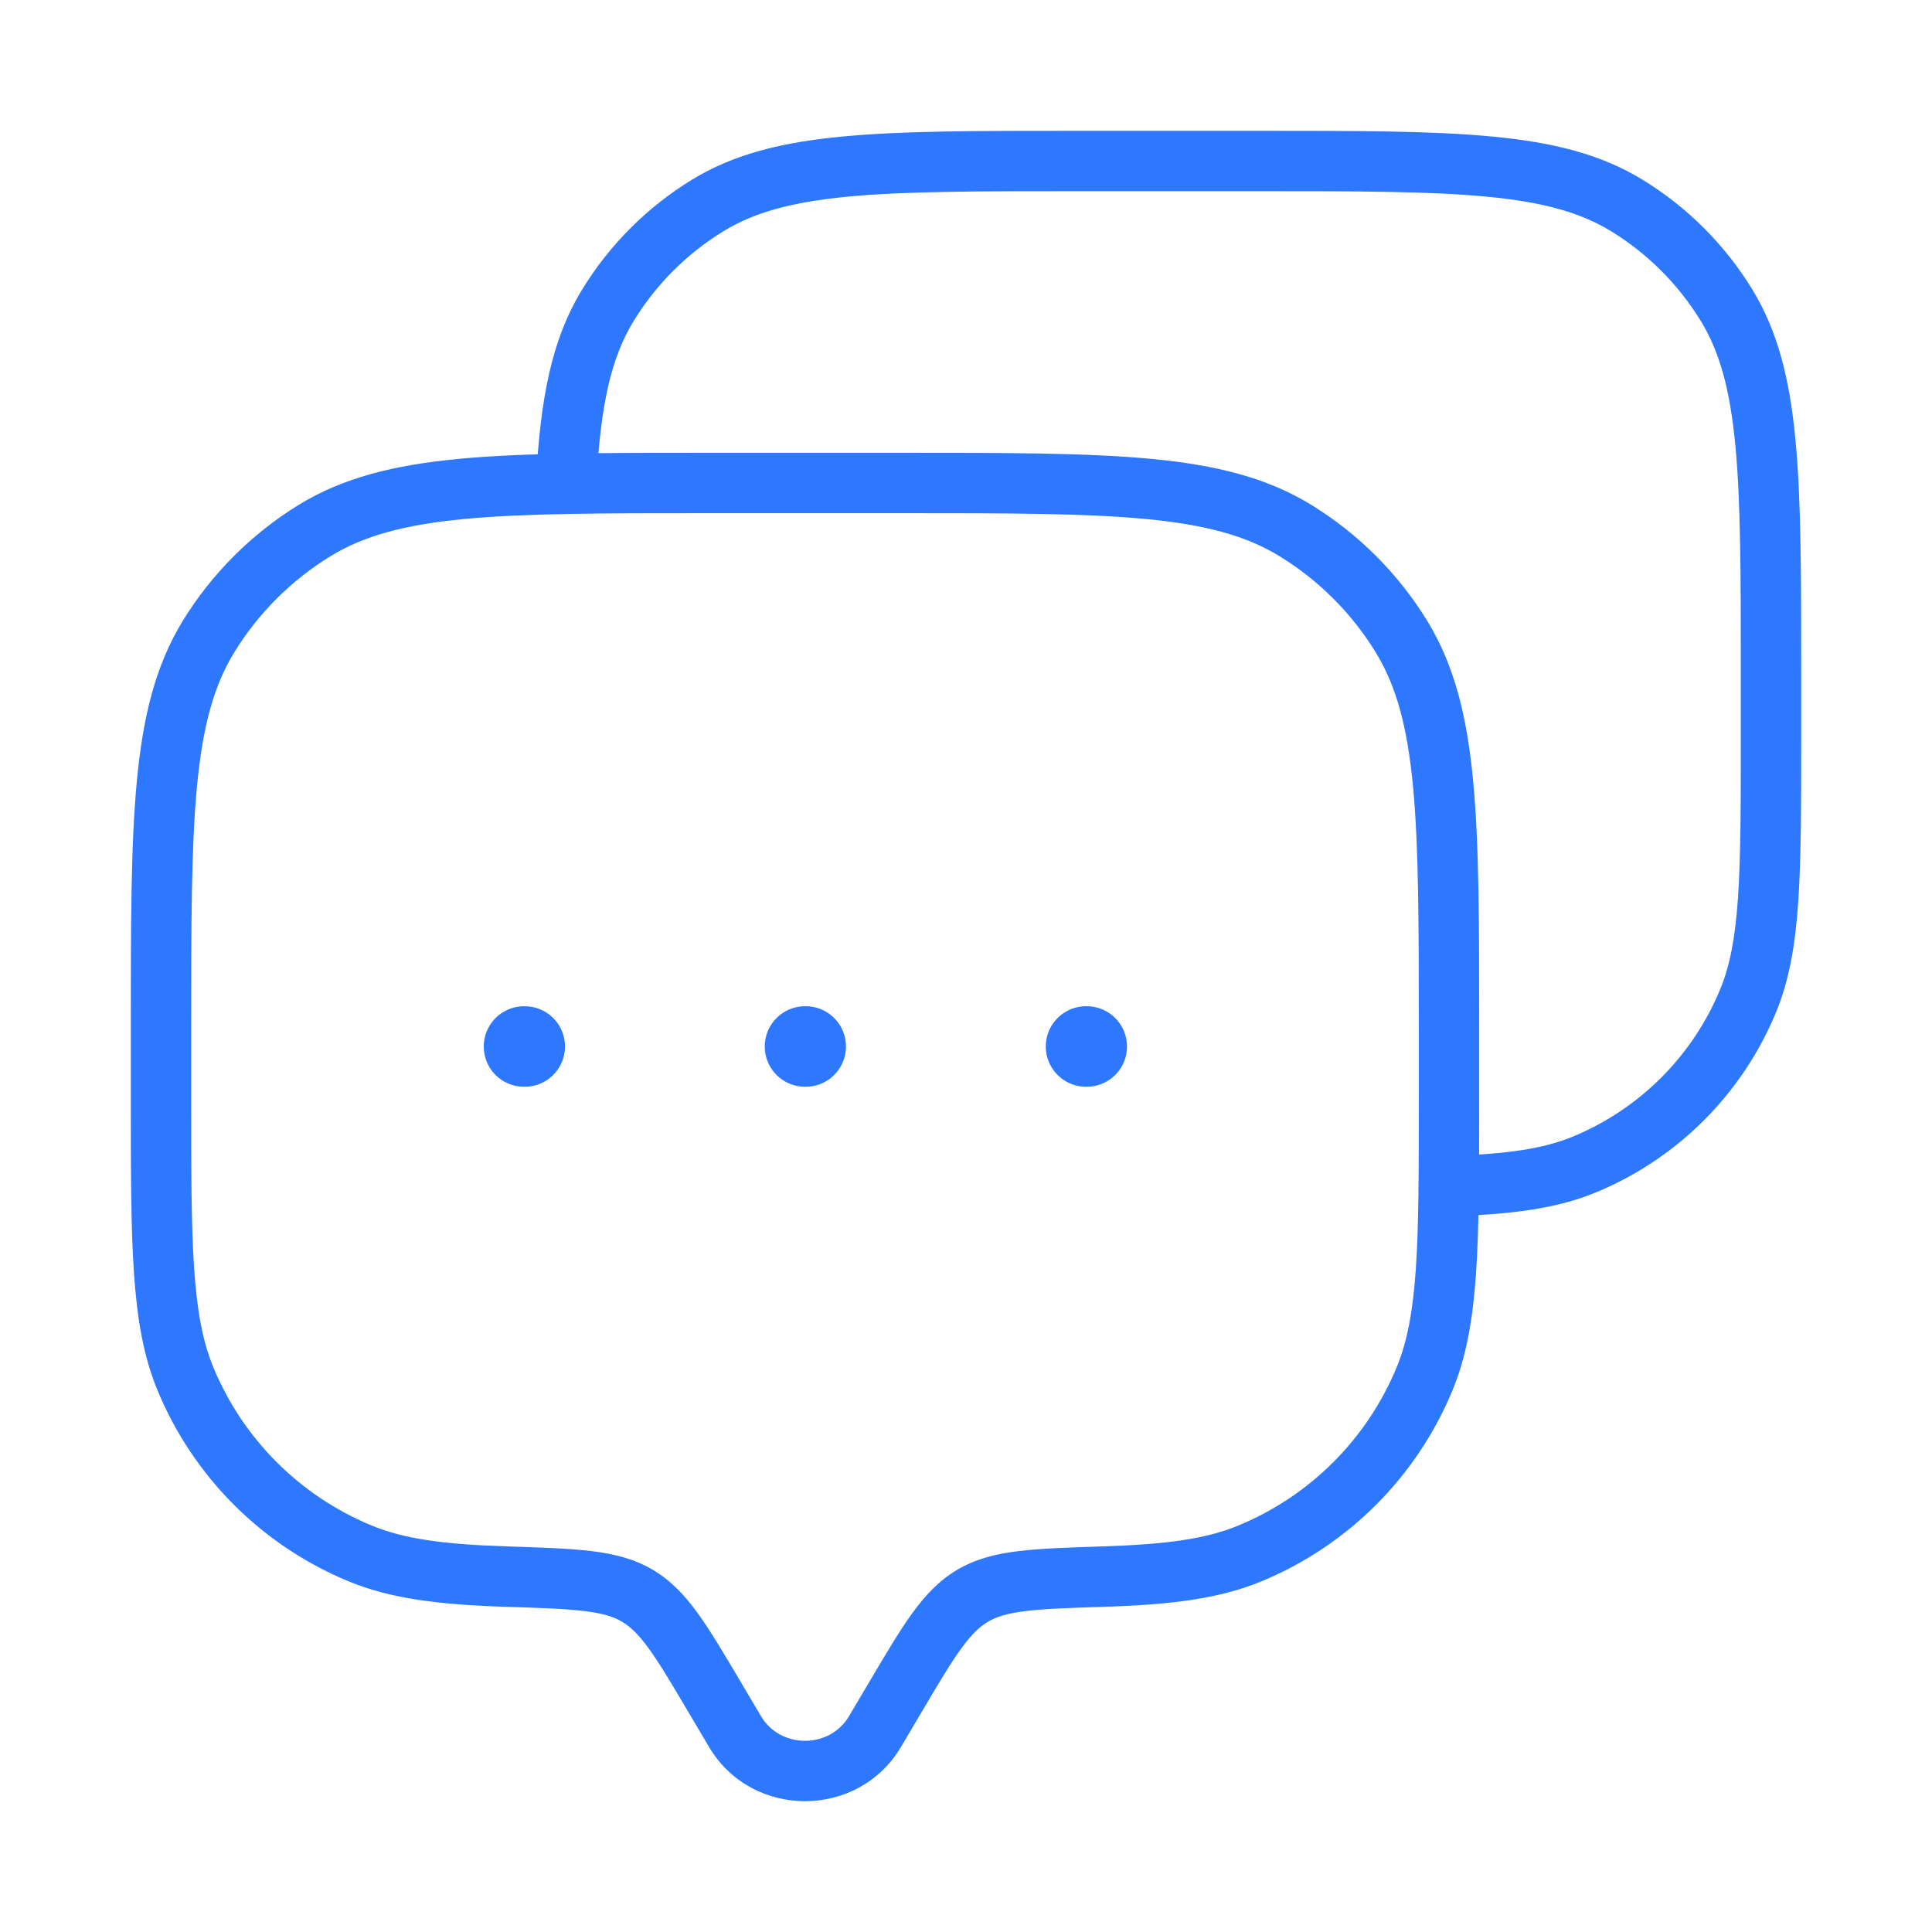
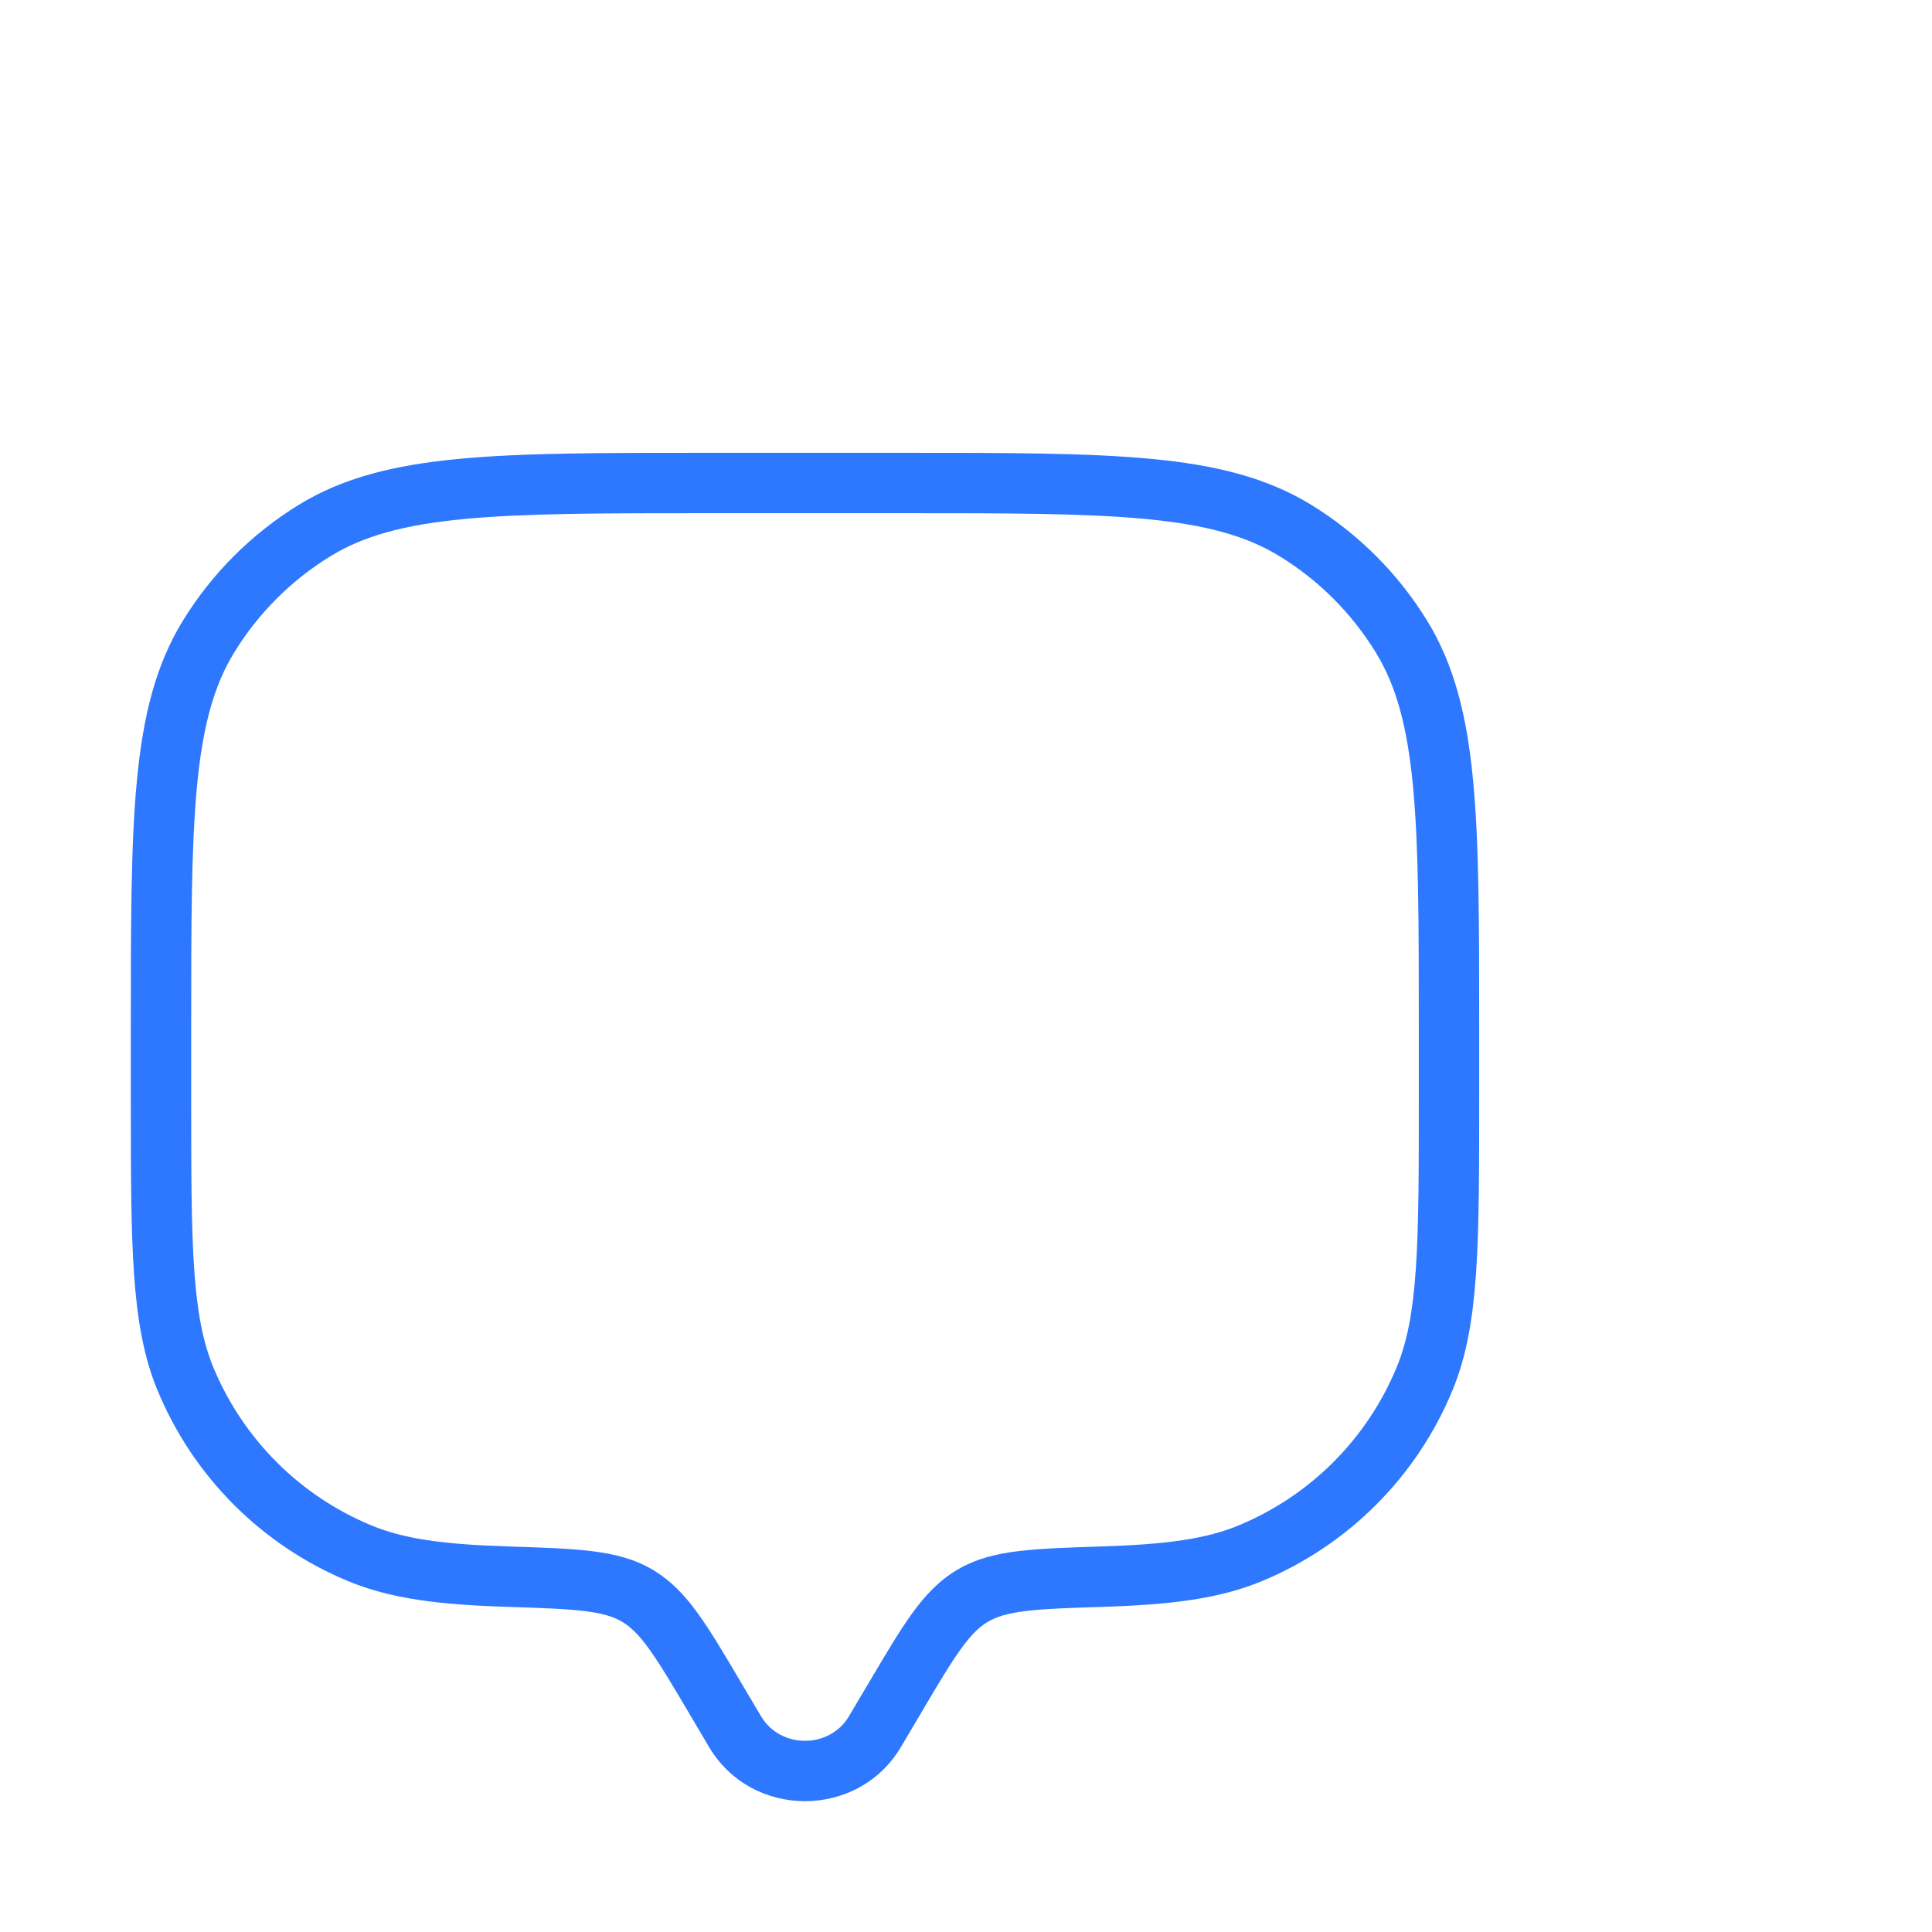
<svg xmlns="http://www.w3.org/2000/svg" width="48" height="48" viewBox="0 0 48 48" fill="none">
  <path d="M21.739 43.02L22.384 43.403H22.384L21.739 43.02ZM22.258 42.144L21.612 41.762L21.612 41.762L22.258 42.144ZM17.742 42.144L18.388 41.762L18.388 41.762L17.742 42.144ZM18.261 43.02L17.616 43.403V43.403L18.261 43.02ZM4.609 34.262L5.302 33.974L4.609 34.262ZM12.579 39.17L12.603 38.42H12.603L12.579 39.17ZM8.939 38.591L8.652 39.284H8.652L8.939 38.591ZM35.391 34.262L36.084 34.549L35.391 34.262ZM27.421 39.17L27.397 38.42L27.421 39.17ZM31.061 38.591L31.349 39.284L31.061 38.591ZM32.18 13.179L32.572 12.539L32.572 12.539L32.18 13.179ZM34.821 15.82L35.461 15.428V15.428L34.821 15.82ZM7.82 13.179L7.428 12.539L7.82 13.179ZM5.179 15.82L4.539 15.428V15.428L5.179 15.82ZM15.833 39.645L15.451 40.29L15.833 39.645ZM22.384 43.403L22.903 42.526L21.612 41.762L21.093 42.638L22.384 43.403ZM17.097 42.526L17.616 43.403L18.907 42.638L18.388 41.762L17.097 42.526ZM21.093 42.638C20.611 43.454 19.389 43.454 18.907 42.638L17.616 43.403C18.679 45.199 21.321 45.199 22.384 43.403L21.093 42.638ZM17.6 12.75H22.4V11.25H17.6V12.75ZM35.25 25.6V27.2H36.75V25.6H35.25ZM4.75 27.2V25.6H3.25V27.2H4.75ZM3.25 27.2C3.25 29.054 3.25 30.481 3.328 31.628C3.407 32.782 3.567 33.707 3.916 34.549L5.302 33.974C5.042 33.346 4.898 32.604 4.824 31.526C4.75 30.442 4.75 29.074 4.75 27.2H3.25ZM12.603 38.42C11 38.369 10.025 38.23 9.226 37.898L8.652 39.284C9.714 39.724 10.917 39.867 12.555 39.92L12.603 38.42ZM3.916 34.549C4.804 36.693 6.508 38.396 8.652 39.284L9.226 37.898C7.449 37.162 6.038 35.751 5.302 33.974L3.916 34.549ZM35.25 27.2C35.25 29.074 35.25 30.442 35.176 31.526C35.102 32.604 34.958 33.346 34.698 33.974L36.084 34.549C36.433 33.707 36.593 32.782 36.672 31.628C36.75 30.481 36.75 29.054 36.75 27.2H35.25ZM27.445 39.92C29.083 39.867 30.286 39.724 31.349 39.284L30.774 37.898C29.975 38.23 29 38.369 27.397 38.42L27.445 39.92ZM34.698 33.974C33.962 35.751 32.551 37.162 30.774 37.898L31.349 39.284C33.492 38.396 35.196 36.693 36.084 34.549L34.698 33.974ZM22.4 12.75C25.033 12.75 26.956 12.751 28.462 12.894C29.957 13.036 30.964 13.313 31.788 13.818L32.572 12.539C31.472 11.866 30.208 11.553 28.604 11.401C27.01 11.249 25.004 11.25 22.4 11.25V12.75ZM36.75 25.6C36.75 22.996 36.751 20.99 36.599 19.396C36.447 17.792 36.134 16.528 35.461 15.428L34.182 16.212C34.687 17.036 34.964 18.043 35.106 19.538C35.249 21.044 35.25 22.967 35.25 25.6H36.75ZM31.788 13.818C32.764 14.416 33.584 15.236 34.182 16.212L35.461 15.428C34.739 14.251 33.749 13.261 32.572 12.539L31.788 13.818ZM17.6 11.25C14.996 11.25 12.99 11.249 11.396 11.401C9.792 11.553 8.528 11.866 7.428 12.539L8.212 13.818C9.036 13.313 10.043 13.036 11.538 12.894C13.044 12.751 14.967 12.75 17.6 12.75V11.25ZM4.75 25.6C4.75 22.967 4.751 21.044 4.894 19.538C5.036 18.043 5.313 17.036 5.818 16.212L4.539 15.428C3.866 16.528 3.553 17.792 3.401 19.396C3.249 20.99 3.25 22.996 3.25 25.6H4.75ZM7.428 12.539C6.251 13.261 5.261 14.251 4.539 15.428L5.818 16.212C6.416 15.236 7.236 14.416 8.212 13.818L7.428 12.539ZM18.388 41.762C17.979 41.071 17.647 40.509 17.331 40.074C17.006 39.626 16.665 39.266 16.215 38.999L15.451 40.29C15.663 40.415 15.861 40.602 16.117 40.955C16.383 41.32 16.674 41.811 17.097 42.526L18.388 41.762ZM12.555 39.92C13.432 39.948 14.041 39.968 14.514 40.026C14.976 40.082 15.244 40.168 15.451 40.29L16.215 38.999C15.759 38.73 15.264 38.606 14.696 38.537C14.14 38.469 13.453 38.448 12.603 38.42L12.555 39.92ZM22.903 42.526C23.326 41.811 23.617 41.32 23.883 40.955C24.139 40.602 24.337 40.415 24.549 40.29L23.785 38.999C23.335 39.266 22.994 39.626 22.669 40.074C22.353 40.509 22.021 41.071 21.612 41.762L22.903 42.526ZM27.397 38.42C26.547 38.448 25.86 38.469 25.304 38.537C24.736 38.606 24.241 38.73 23.785 38.999L24.549 40.29C24.756 40.168 25.024 40.082 25.485 40.026C25.959 39.968 26.568 39.948 27.445 39.92L27.397 38.42Z" fill="#2E78FF" />
-   <path d="M43.429 24.87L44.122 25.157L43.429 24.87ZM39.37 28.929L39.657 29.622L39.37 28.929ZM40.419 5.105L40.027 5.745V5.745L40.419 5.105ZM42.895 7.581L43.534 7.189V7.189L42.895 7.581ZM17.581 5.105L17.189 4.466V4.466L17.581 5.105ZM15.105 7.581L14.466 7.189V7.189L15.105 7.581ZM26.75 4.75H31.25V3.25H26.75V4.75ZM43.25 16.75V18.25H44.75V16.75H43.25ZM43.25 18.25C43.25 20.008 43.249 21.288 43.18 22.303C43.111 23.31 42.977 24.001 42.736 24.583L44.122 25.157C44.452 24.361 44.603 23.489 44.677 22.405C44.75 21.327 44.75 19.987 44.75 18.25H43.25ZM42.736 24.583C42.051 26.237 40.737 27.551 39.083 28.236L39.657 29.622C41.678 28.785 43.285 27.179 44.122 25.157L42.736 24.583ZM31.25 4.75C33.719 4.75 35.519 4.751 36.928 4.885C38.326 5.018 39.263 5.276 40.027 5.745L40.81 4.466C39.771 3.829 38.578 3.535 37.07 3.392C35.574 3.249 33.69 3.25 31.25 3.25V4.75ZM44.75 16.75C44.75 14.309 44.751 12.426 44.608 10.93C44.465 9.422 44.171 8.229 43.534 7.189L42.255 7.973C42.724 8.737 42.982 9.674 43.115 11.072C43.249 12.481 43.25 14.28 43.25 16.75H44.75ZM40.027 5.745C40.935 6.301 41.699 7.065 42.255 7.973L43.534 7.189C42.854 6.079 41.921 5.146 40.81 4.466L40.027 5.745ZM26.75 3.25C24.309 3.25 22.426 3.249 20.93 3.392C19.422 3.535 18.229 3.829 17.189 4.466L17.973 5.745C18.737 5.276 19.674 5.018 21.072 4.885C22.481 4.751 24.28 4.75 26.75 4.75V3.25ZM17.189 4.466C16.079 5.146 15.146 6.079 14.466 7.189L15.745 7.973C16.301 7.065 17.065 6.301 17.973 5.745L17.189 4.466ZM14.815 12.039C14.917 10.086 15.174 8.905 15.745 7.973L14.466 7.189C13.692 8.451 13.422 9.945 13.317 11.961L14.815 12.039ZM36.025 30.22C37.539 30.17 38.662 30.034 39.657 29.622L39.083 28.236C38.349 28.541 37.452 28.672 35.975 28.721L36.025 30.22Z" fill="#2E78FF" />
-   <path d="M13.019 26H13.037M20 26H20.018M26.982 26H27" stroke="#2E78FF" stroke-width="2" stroke-linecap="round" stroke-linejoin="round" />
</svg>